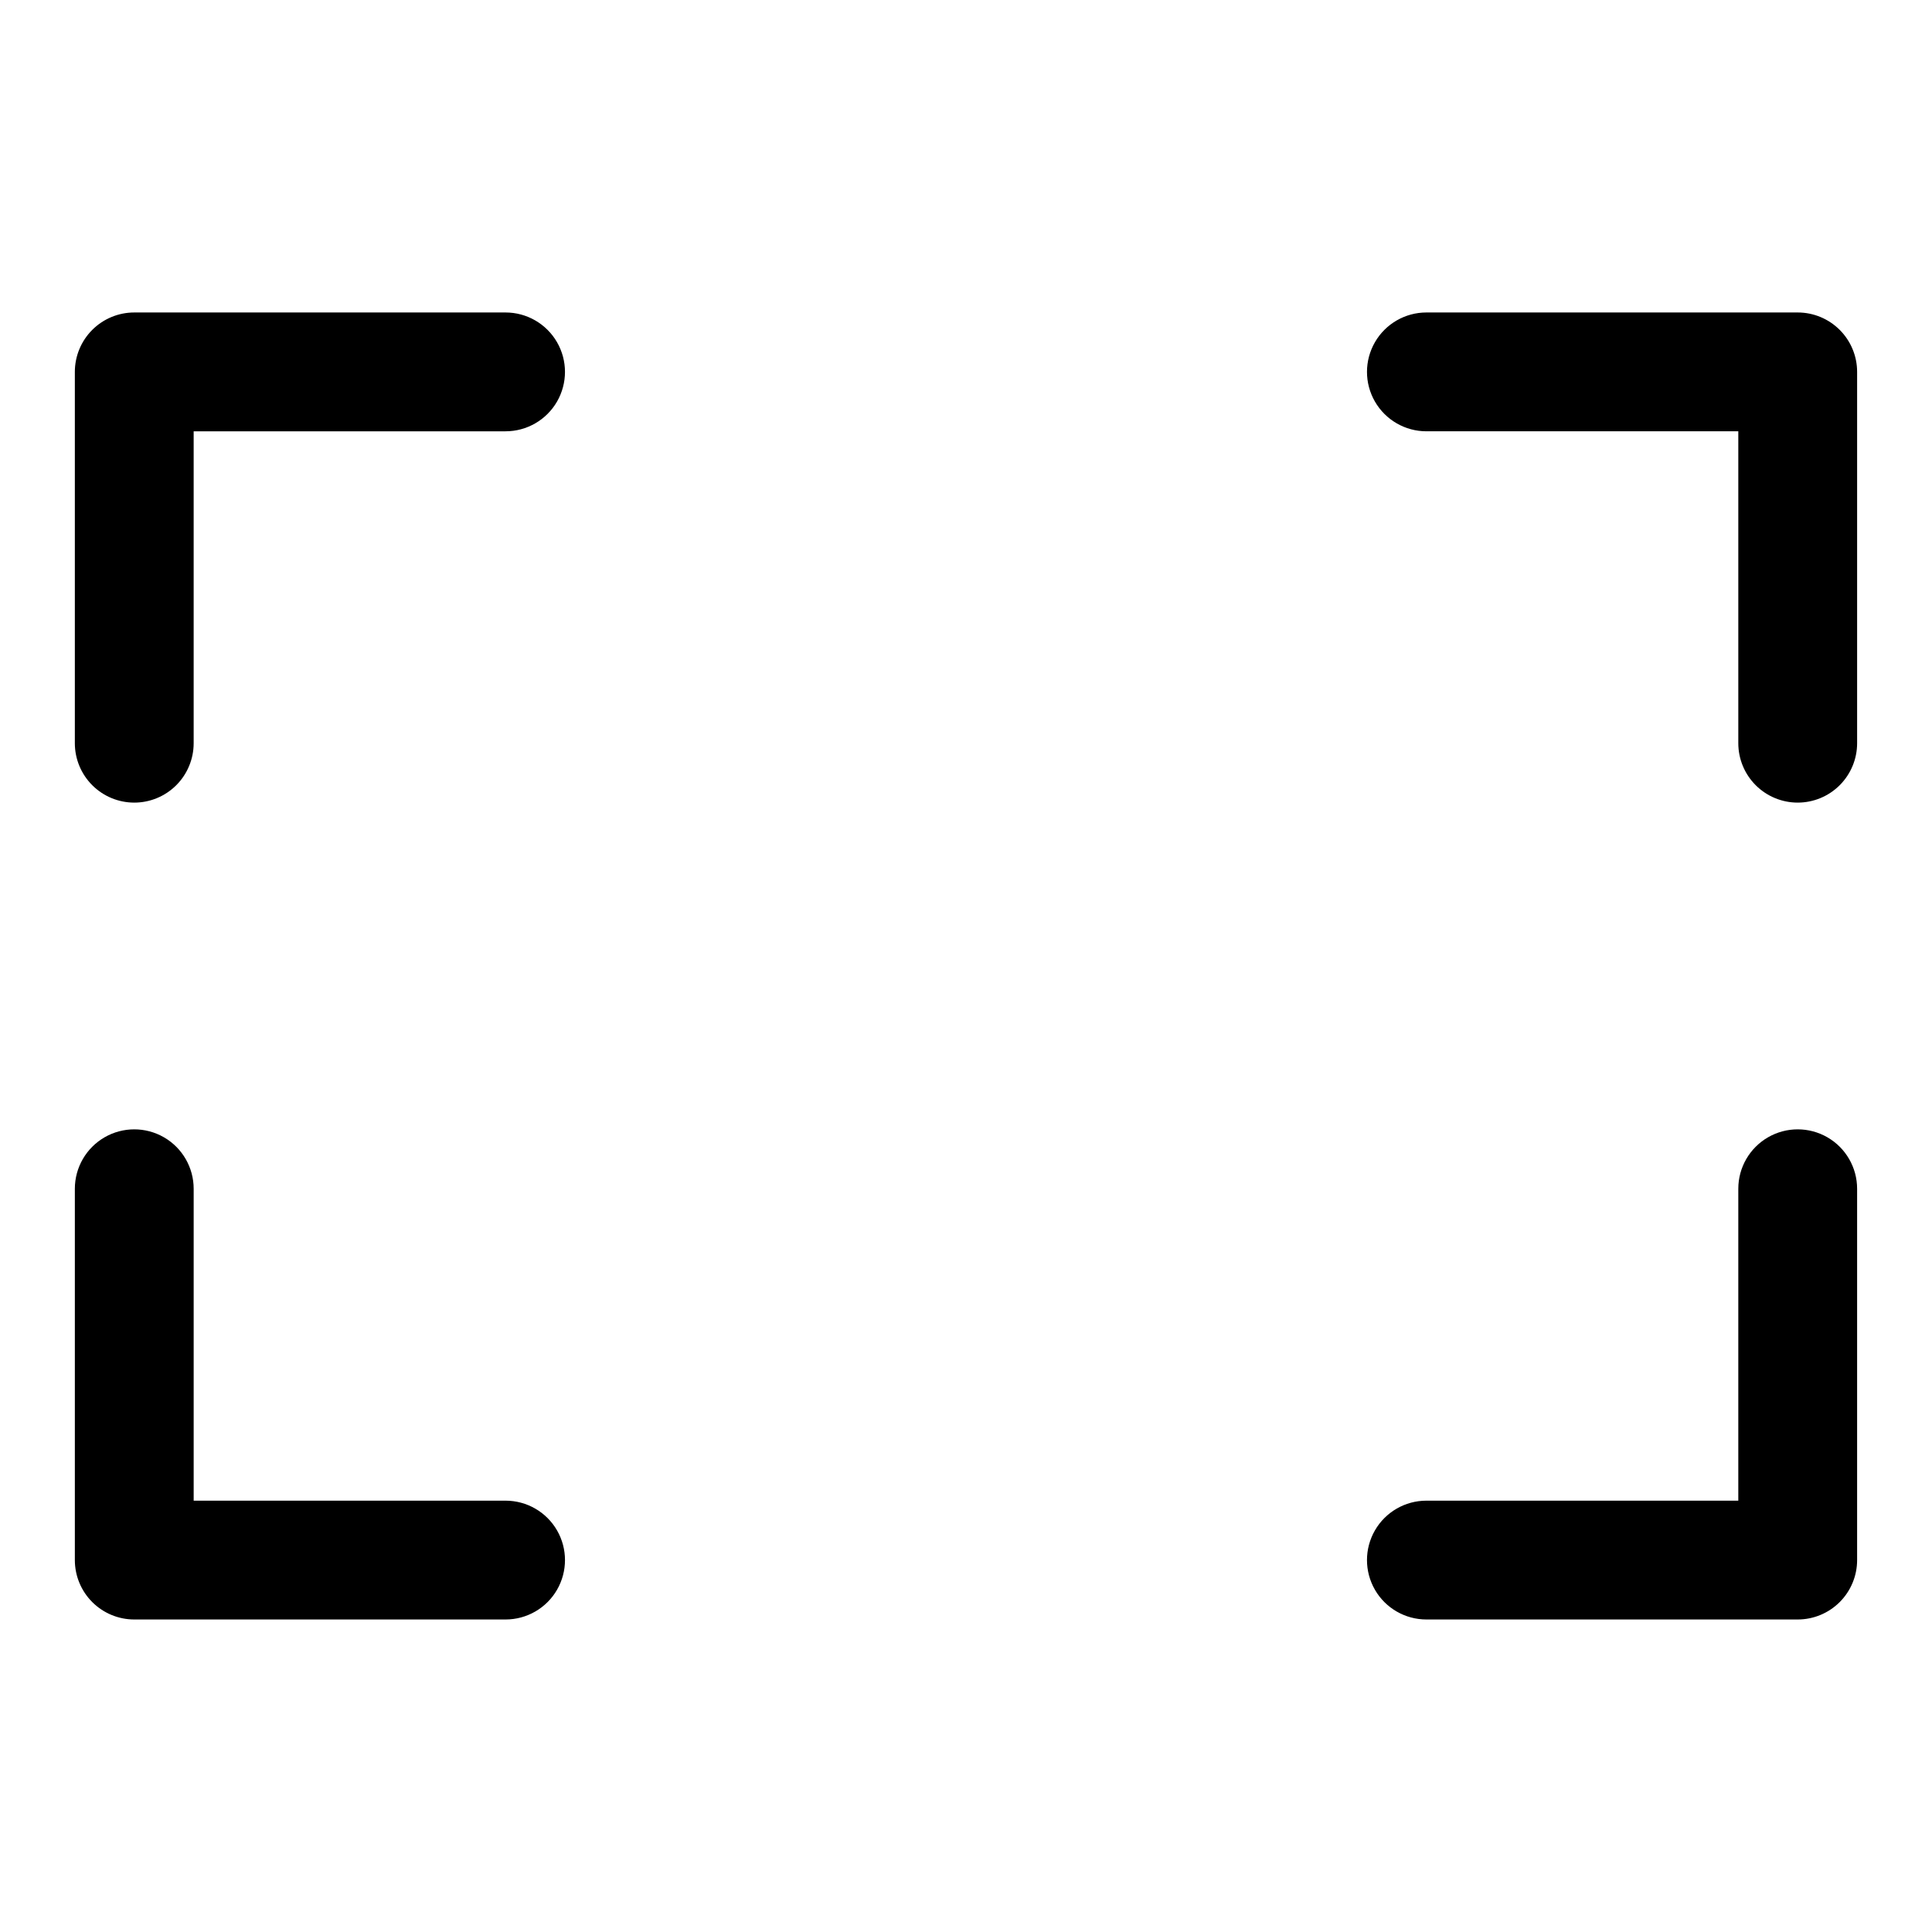
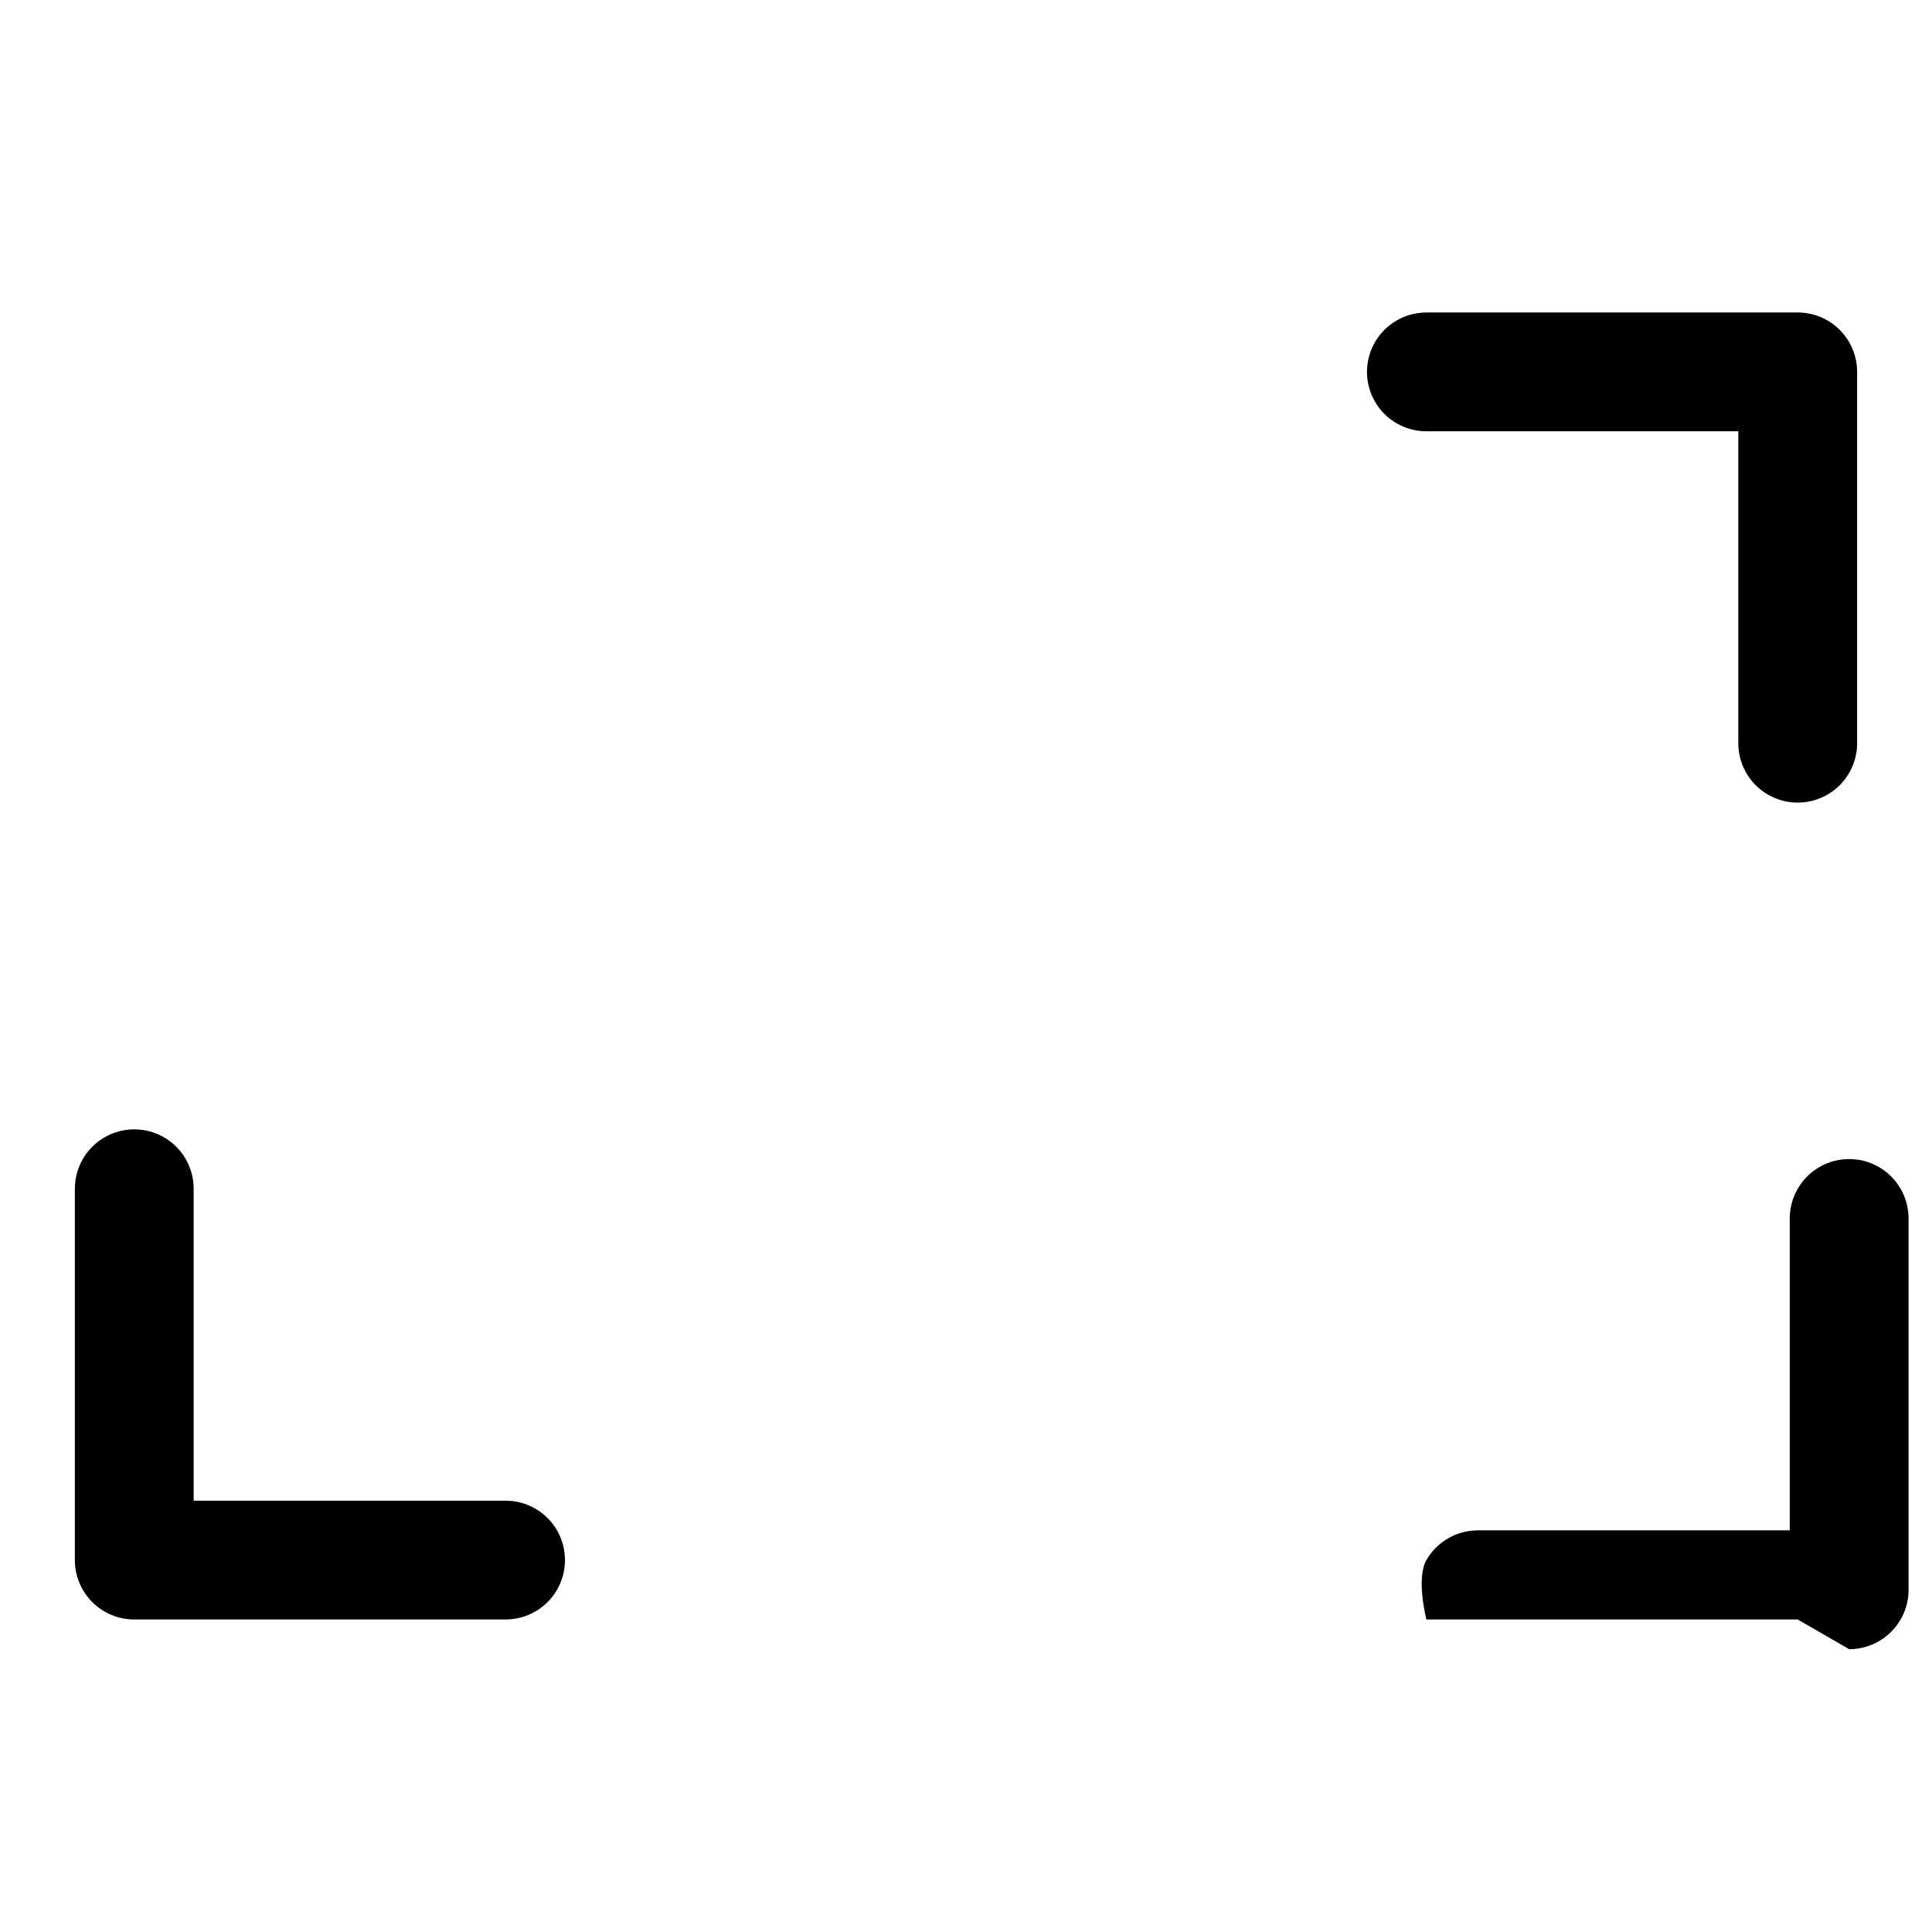
<svg xmlns="http://www.w3.org/2000/svg" fill="#000000" width="800px" height="800px" version="1.1" viewBox="144 144 512 512">
  <g>
    <path d="m620.41 356.7c-4.176 0-8.18-1.66-11.133-4.613s-4.609-6.957-4.609-11.133v-82.656h-82.656c-5.625 0-10.824-3-13.637-7.871-2.812-4.871-2.812-10.871 0-15.742s8.012-7.875 13.637-7.875h98.398c4.176 0 8.18 1.66 11.133 4.613s4.613 6.957 4.613 11.133v98.398c0 4.176-1.66 8.18-4.613 11.133s-6.957 4.613-11.133 4.613z" />
-     <path d="m179.58 356.7c-4.176 0-8.18-1.66-11.133-4.613s-4.613-6.957-4.613-11.133v-98.398c0-4.176 1.66-8.18 4.613-11.133s6.957-4.613 11.133-4.613h98.398c5.625 0 10.824 3.004 13.637 7.875s2.812 10.871 0 15.742c-2.812 4.871-8.012 7.871-13.637 7.871h-82.656v82.656c0 4.176-1.656 8.18-4.609 11.133s-6.957 4.613-11.133 4.613z" />
    <path d="m277.98 573.18h-98.398c-4.176 0-8.18-1.66-11.133-4.613-2.953-2.953-4.613-6.957-4.613-11.133v-98.398c0-5.625 3.004-10.824 7.875-13.637 4.871-2.812 10.871-2.812 15.742 0s7.871 8.012 7.871 13.637v82.656h82.656c5.625 0 10.824 3 13.637 7.871s2.812 10.875 0 15.746-8.012 7.871-13.637 7.871z" />
-     <path d="m620.41 573.18h-98.398c-5.625 0-10.824-3-13.637-7.871s-2.812-10.875 0-15.746 8.012-7.871 13.637-7.871h82.656v-82.656c0-5.625 3-10.824 7.871-13.637 4.871-2.812 10.871-2.812 15.746 0 4.871 2.812 7.871 8.012 7.871 13.637v98.398c0 4.176-1.66 8.18-4.613 11.133-2.953 2.953-6.957 4.613-11.133 4.613z" />
+     <path d="m620.41 573.18h-98.398s-2.812-10.875 0-15.746 8.012-7.871 13.637-7.871h82.656v-82.656c0-5.625 3-10.824 7.871-13.637 4.871-2.812 10.871-2.812 15.746 0 4.871 2.812 7.871 8.012 7.871 13.637v98.398c0 4.176-1.66 8.18-4.613 11.133-2.953 2.953-6.957 4.613-11.133 4.613z" />
  </g>
</svg>